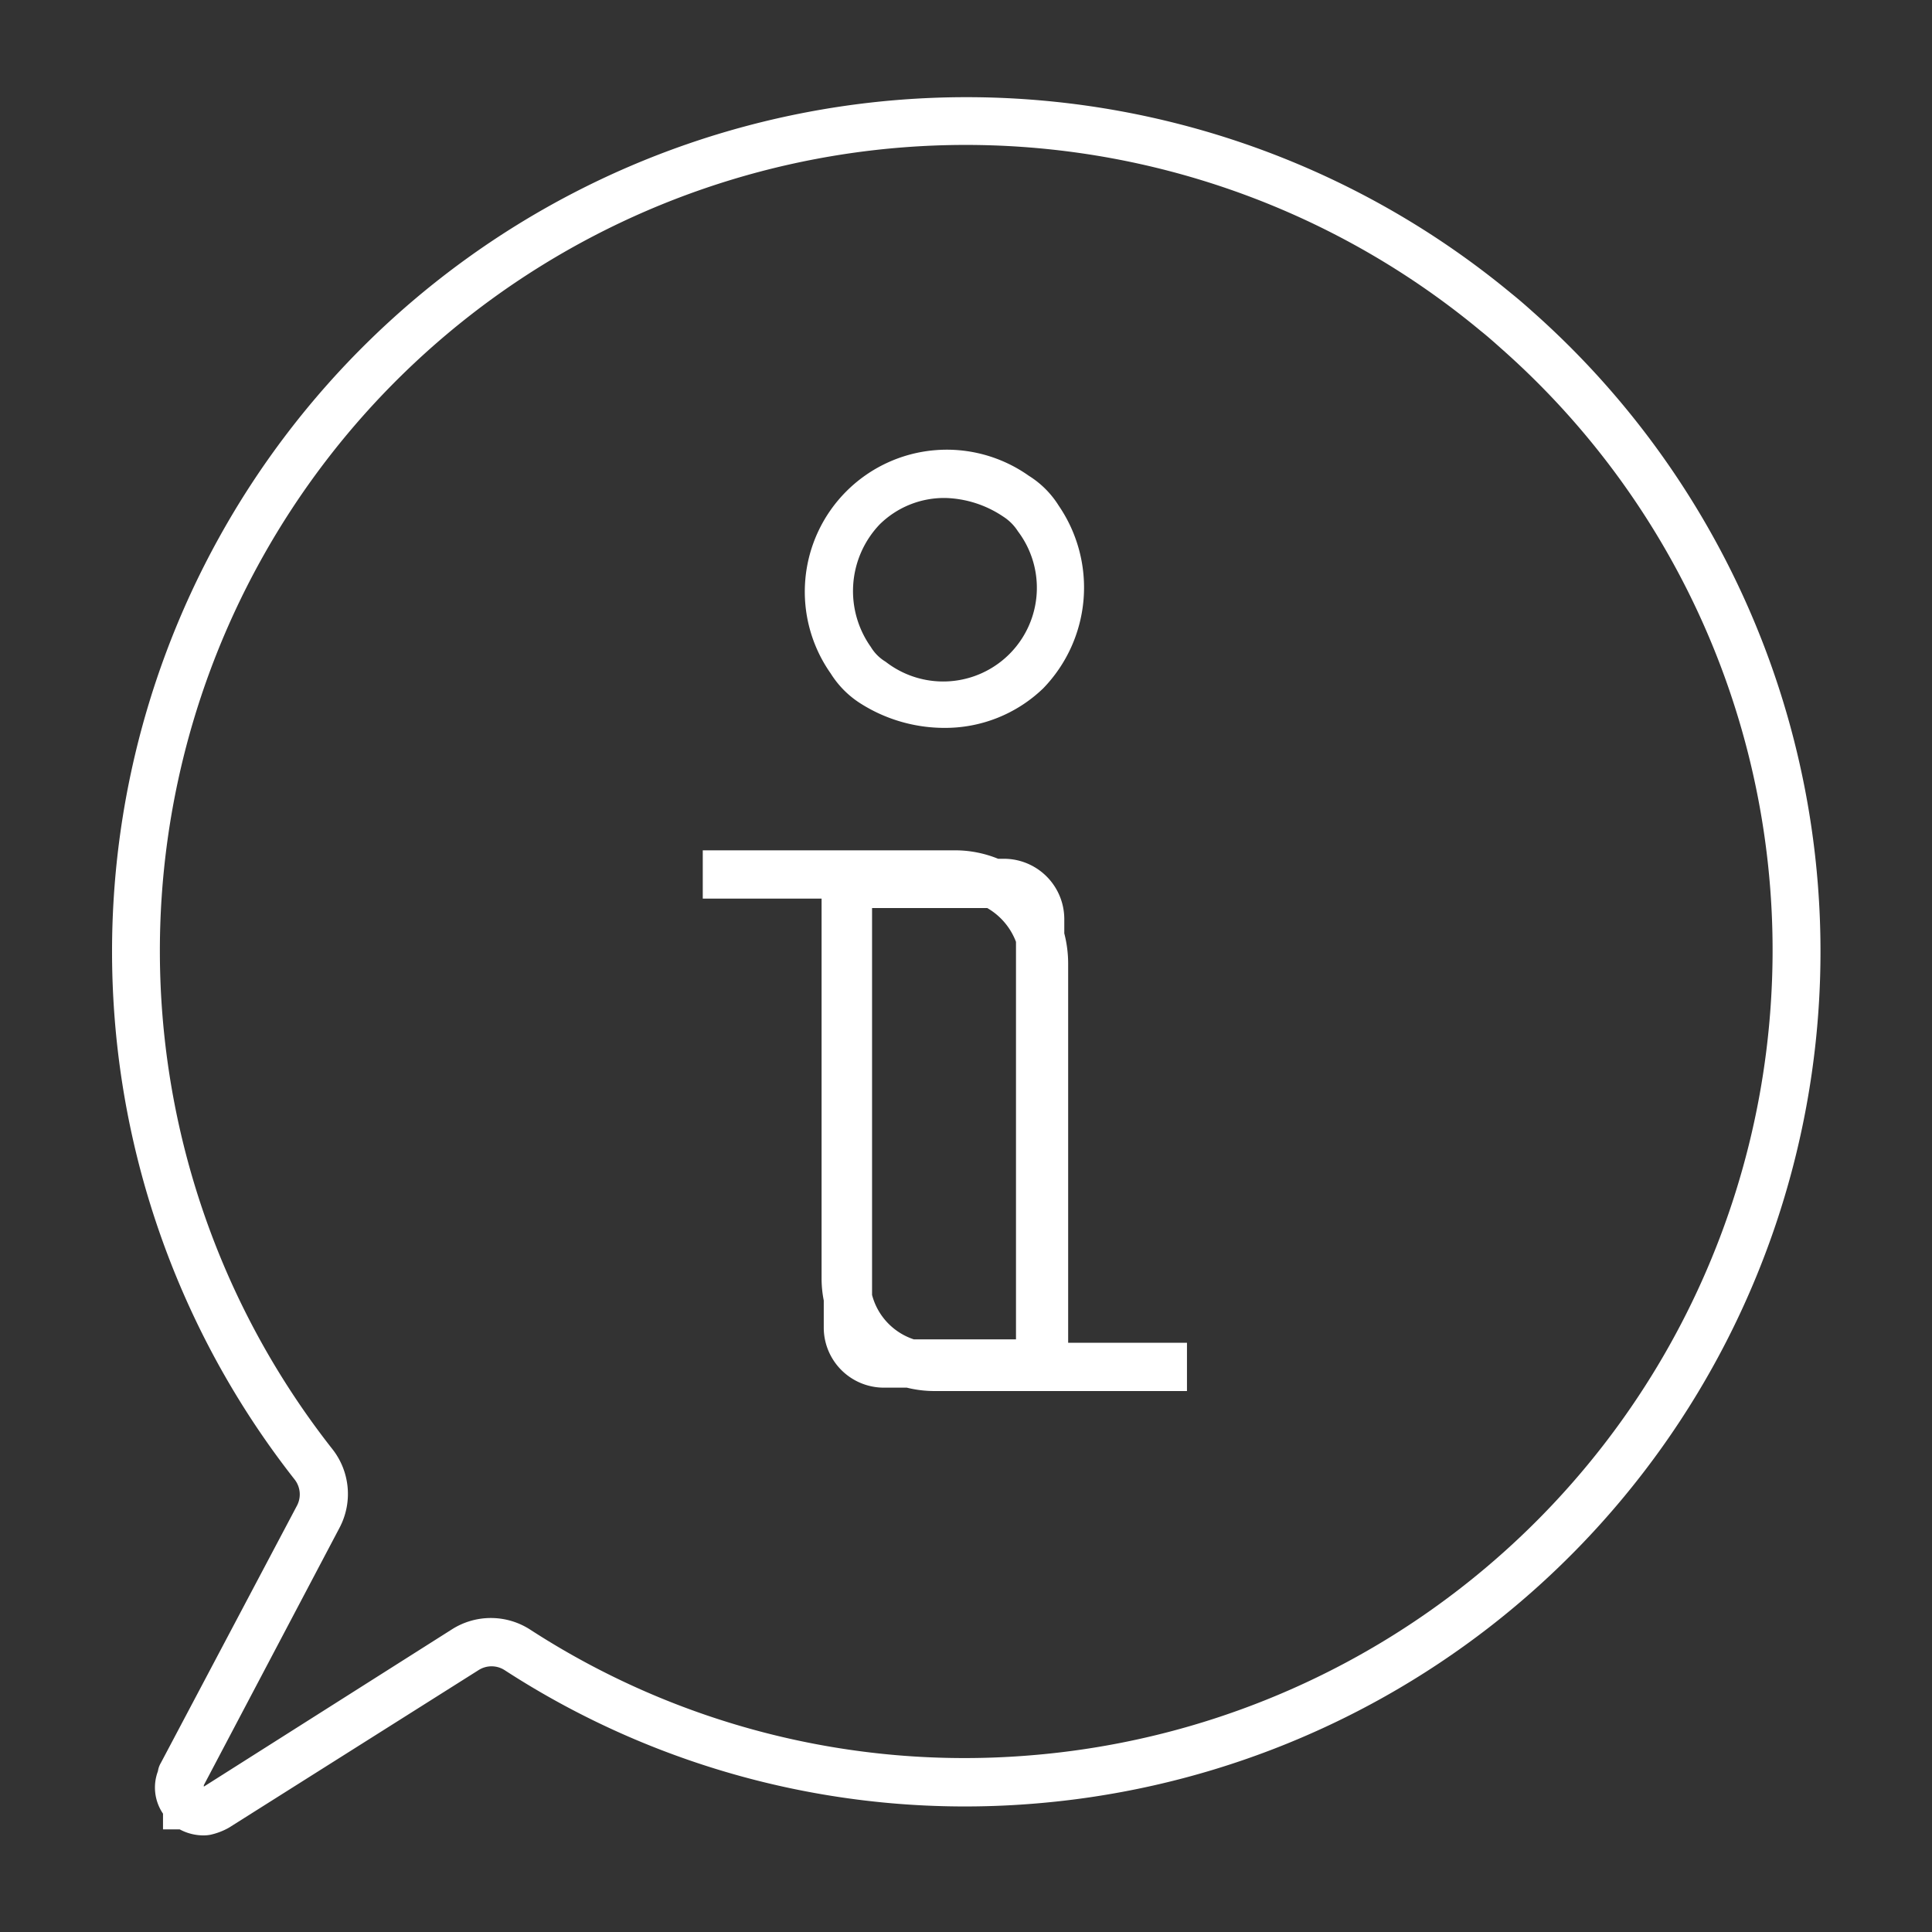
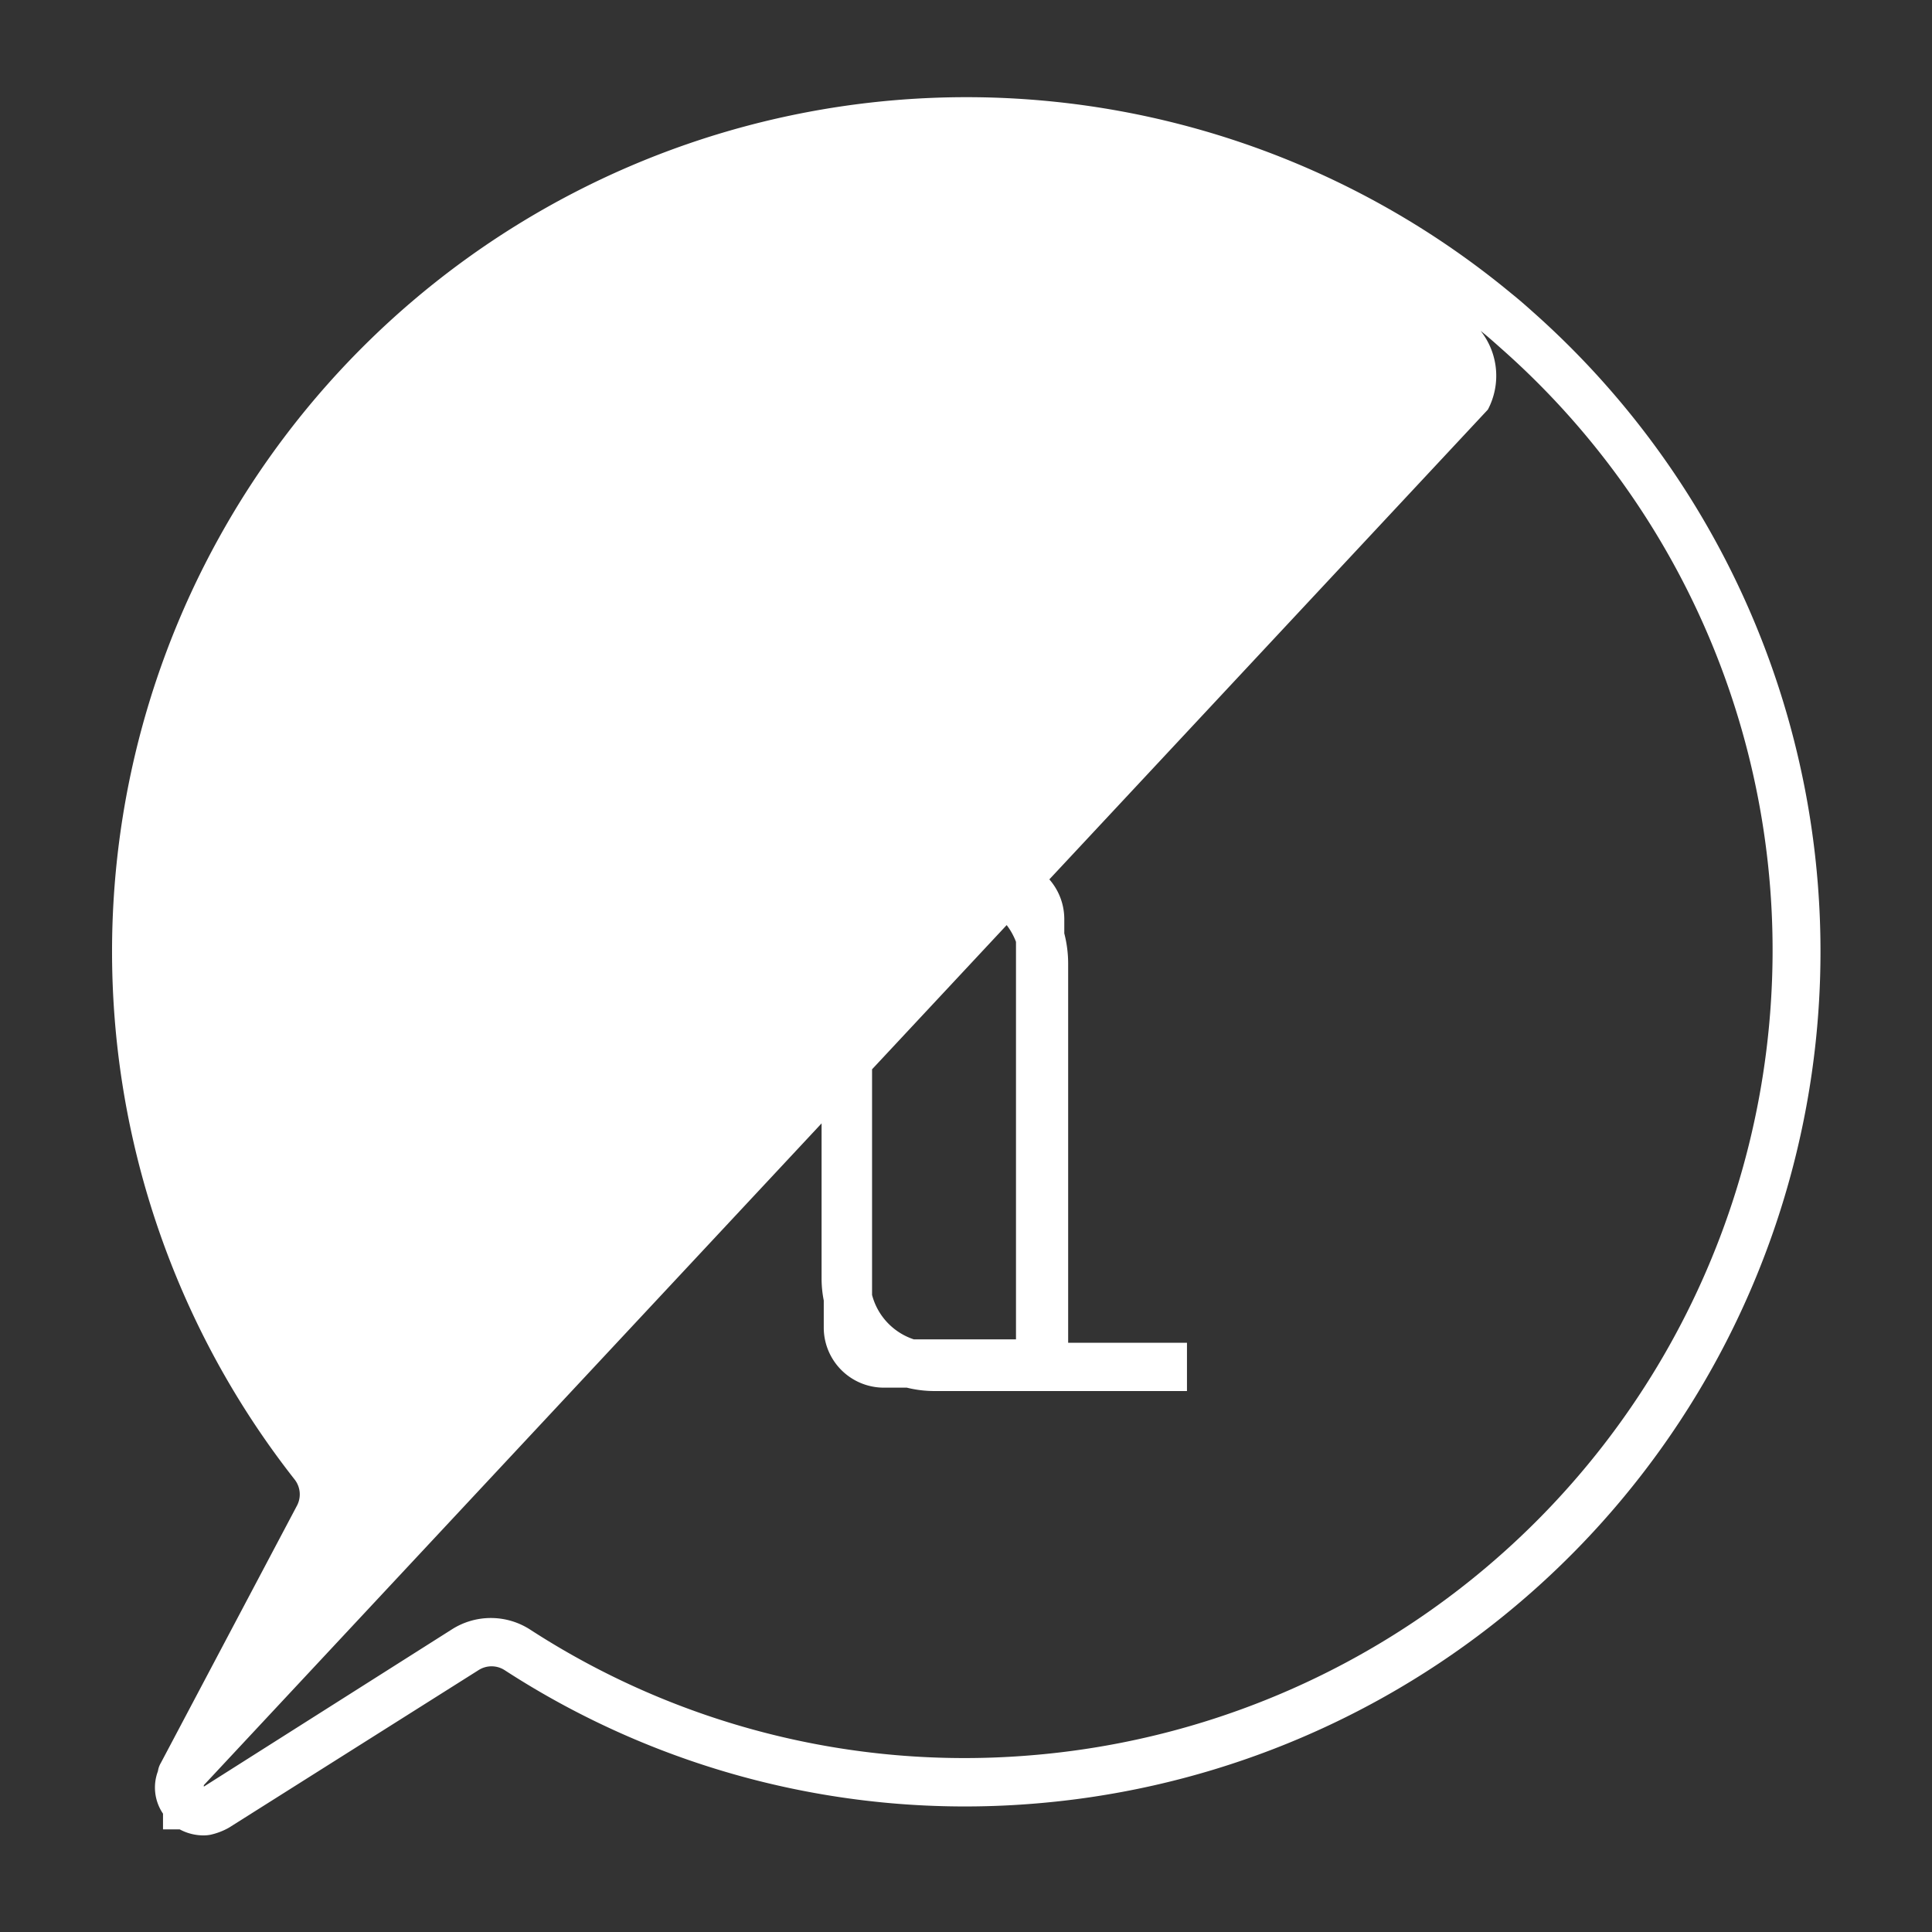
<svg xmlns="http://www.w3.org/2000/svg" id="ICON_Pfad" data-name="ICON Pfad" viewBox="0 0 80 80">
  <rect x="0" y="0" width="80" height="80" fill="#333333" stroke="none" />
-   <path d="M8.44,76a2.09,2.09,0,0,1-1-.25H6.75V75.1a1.92,1.92,0,0,1-.21-1.76A.92.92,0,0,1,6.66,73L12.3,62.34a1,1,0,0,0-.11-1.09,35.38,35.38,0,0,1,50.39-49.1c.3.24.61.51.91.78A35.4,35.4,0,0,1,42.62,74.7,35,35,0,0,1,20.9,69.16a1,1,0,0,0-1.09,0L9.48,75.68a2.77,2.77,0,0,1-.75.29A1.46,1.46,0,0,1,8.44,76Zm0-2.08,0,.06,0,0,10.27-6.51a3,3,0,0,1,3.23,0A33.06,33.06,0,0,0,42.48,72.7,33.43,33.43,0,0,0,73.33,41.49h0A33.23,33.23,0,0,0,62.16,14.43c-.28-.25-.56-.5-.85-.73A33.37,33.37,0,0,0,13.76,60a3,3,0,0,1,.3,3.26ZM49.15,57.6H38.69a4.75,4.75,0,0,1-1.14-.14H36.6A2.49,2.49,0,0,1,34.11,55V53.85a4.7,4.7,0,0,1-.09-.92V37.21H29.1v-2H39.56a4.73,4.73,0,0,1,1.77.35h.25a2.5,2.5,0,0,1,2.49,2.49v.6a5,5,0,0,1,.16,1.23V55.6h4.92ZM37.84,55.46h4.23V39a2.73,2.73,0,0,0-1.19-1.4H36.11V53.62A2.64,2.64,0,0,0,37.84,55.46ZM39.1,30.14a6.48,6.48,0,0,1-3.45-1,3.93,3.93,0,0,1-1.25-1.25,5.88,5.88,0,0,1,8.2-8.19h0a3.87,3.87,0,0,1,1.24,1.24,6,6,0,0,1-.64,7.56A5.85,5.85,0,0,1,39.1,30.14Zm0-9.52a3.8,3.8,0,0,0-2.68,1.1,4,4,0,0,0-.36,5.07,1.78,1.78,0,0,0,.61.61A3.88,3.88,0,0,0,42.15,22a2,2,0,0,0-.61-.61h0A4.5,4.5,0,0,0,39.14,20.62Z" fill="#fff" />
+   <path d="M8.44,76a2.09,2.09,0,0,1-1-.25H6.75V75.1a1.92,1.92,0,0,1-.21-1.76A.92.92,0,0,1,6.66,73L12.3,62.34a1,1,0,0,0-.11-1.09,35.38,35.38,0,0,1,50.39-49.1c.3.24.61.51.91.78A35.4,35.4,0,0,1,42.62,74.7,35,35,0,0,1,20.9,69.16a1,1,0,0,0-1.09,0L9.48,75.68a2.77,2.77,0,0,1-.75.29A1.46,1.46,0,0,1,8.44,76Zm0-2.08,0,.06,0,0,10.27-6.51a3,3,0,0,1,3.23,0A33.06,33.06,0,0,0,42.48,72.7,33.43,33.43,0,0,0,73.33,41.49h0A33.23,33.23,0,0,0,62.16,14.43c-.28-.25-.56-.5-.85-.73a3,3,0,0,1,.3,3.26ZM49.15,57.6H38.69a4.75,4.75,0,0,1-1.14-.14H36.6A2.49,2.49,0,0,1,34.11,55V53.85a4.7,4.7,0,0,1-.09-.92V37.21H29.1v-2H39.56a4.73,4.73,0,0,1,1.77.35h.25a2.5,2.5,0,0,1,2.49,2.49v.6a5,5,0,0,1,.16,1.23V55.6h4.92ZM37.84,55.46h4.23V39a2.73,2.73,0,0,0-1.19-1.4H36.11V53.62A2.64,2.64,0,0,0,37.84,55.46ZM39.1,30.14a6.48,6.48,0,0,1-3.45-1,3.93,3.93,0,0,1-1.25-1.25,5.88,5.88,0,0,1,8.2-8.19h0a3.87,3.87,0,0,1,1.24,1.24,6,6,0,0,1-.64,7.56A5.85,5.85,0,0,1,39.1,30.14Zm0-9.52a3.8,3.8,0,0,0-2.68,1.1,4,4,0,0,0-.36,5.07,1.78,1.78,0,0,0,.61.61A3.88,3.88,0,0,0,42.15,22a2,2,0,0,0-.61-.61h0A4.5,4.5,0,0,0,39.14,20.62Z" fill="#fff" />
</svg>